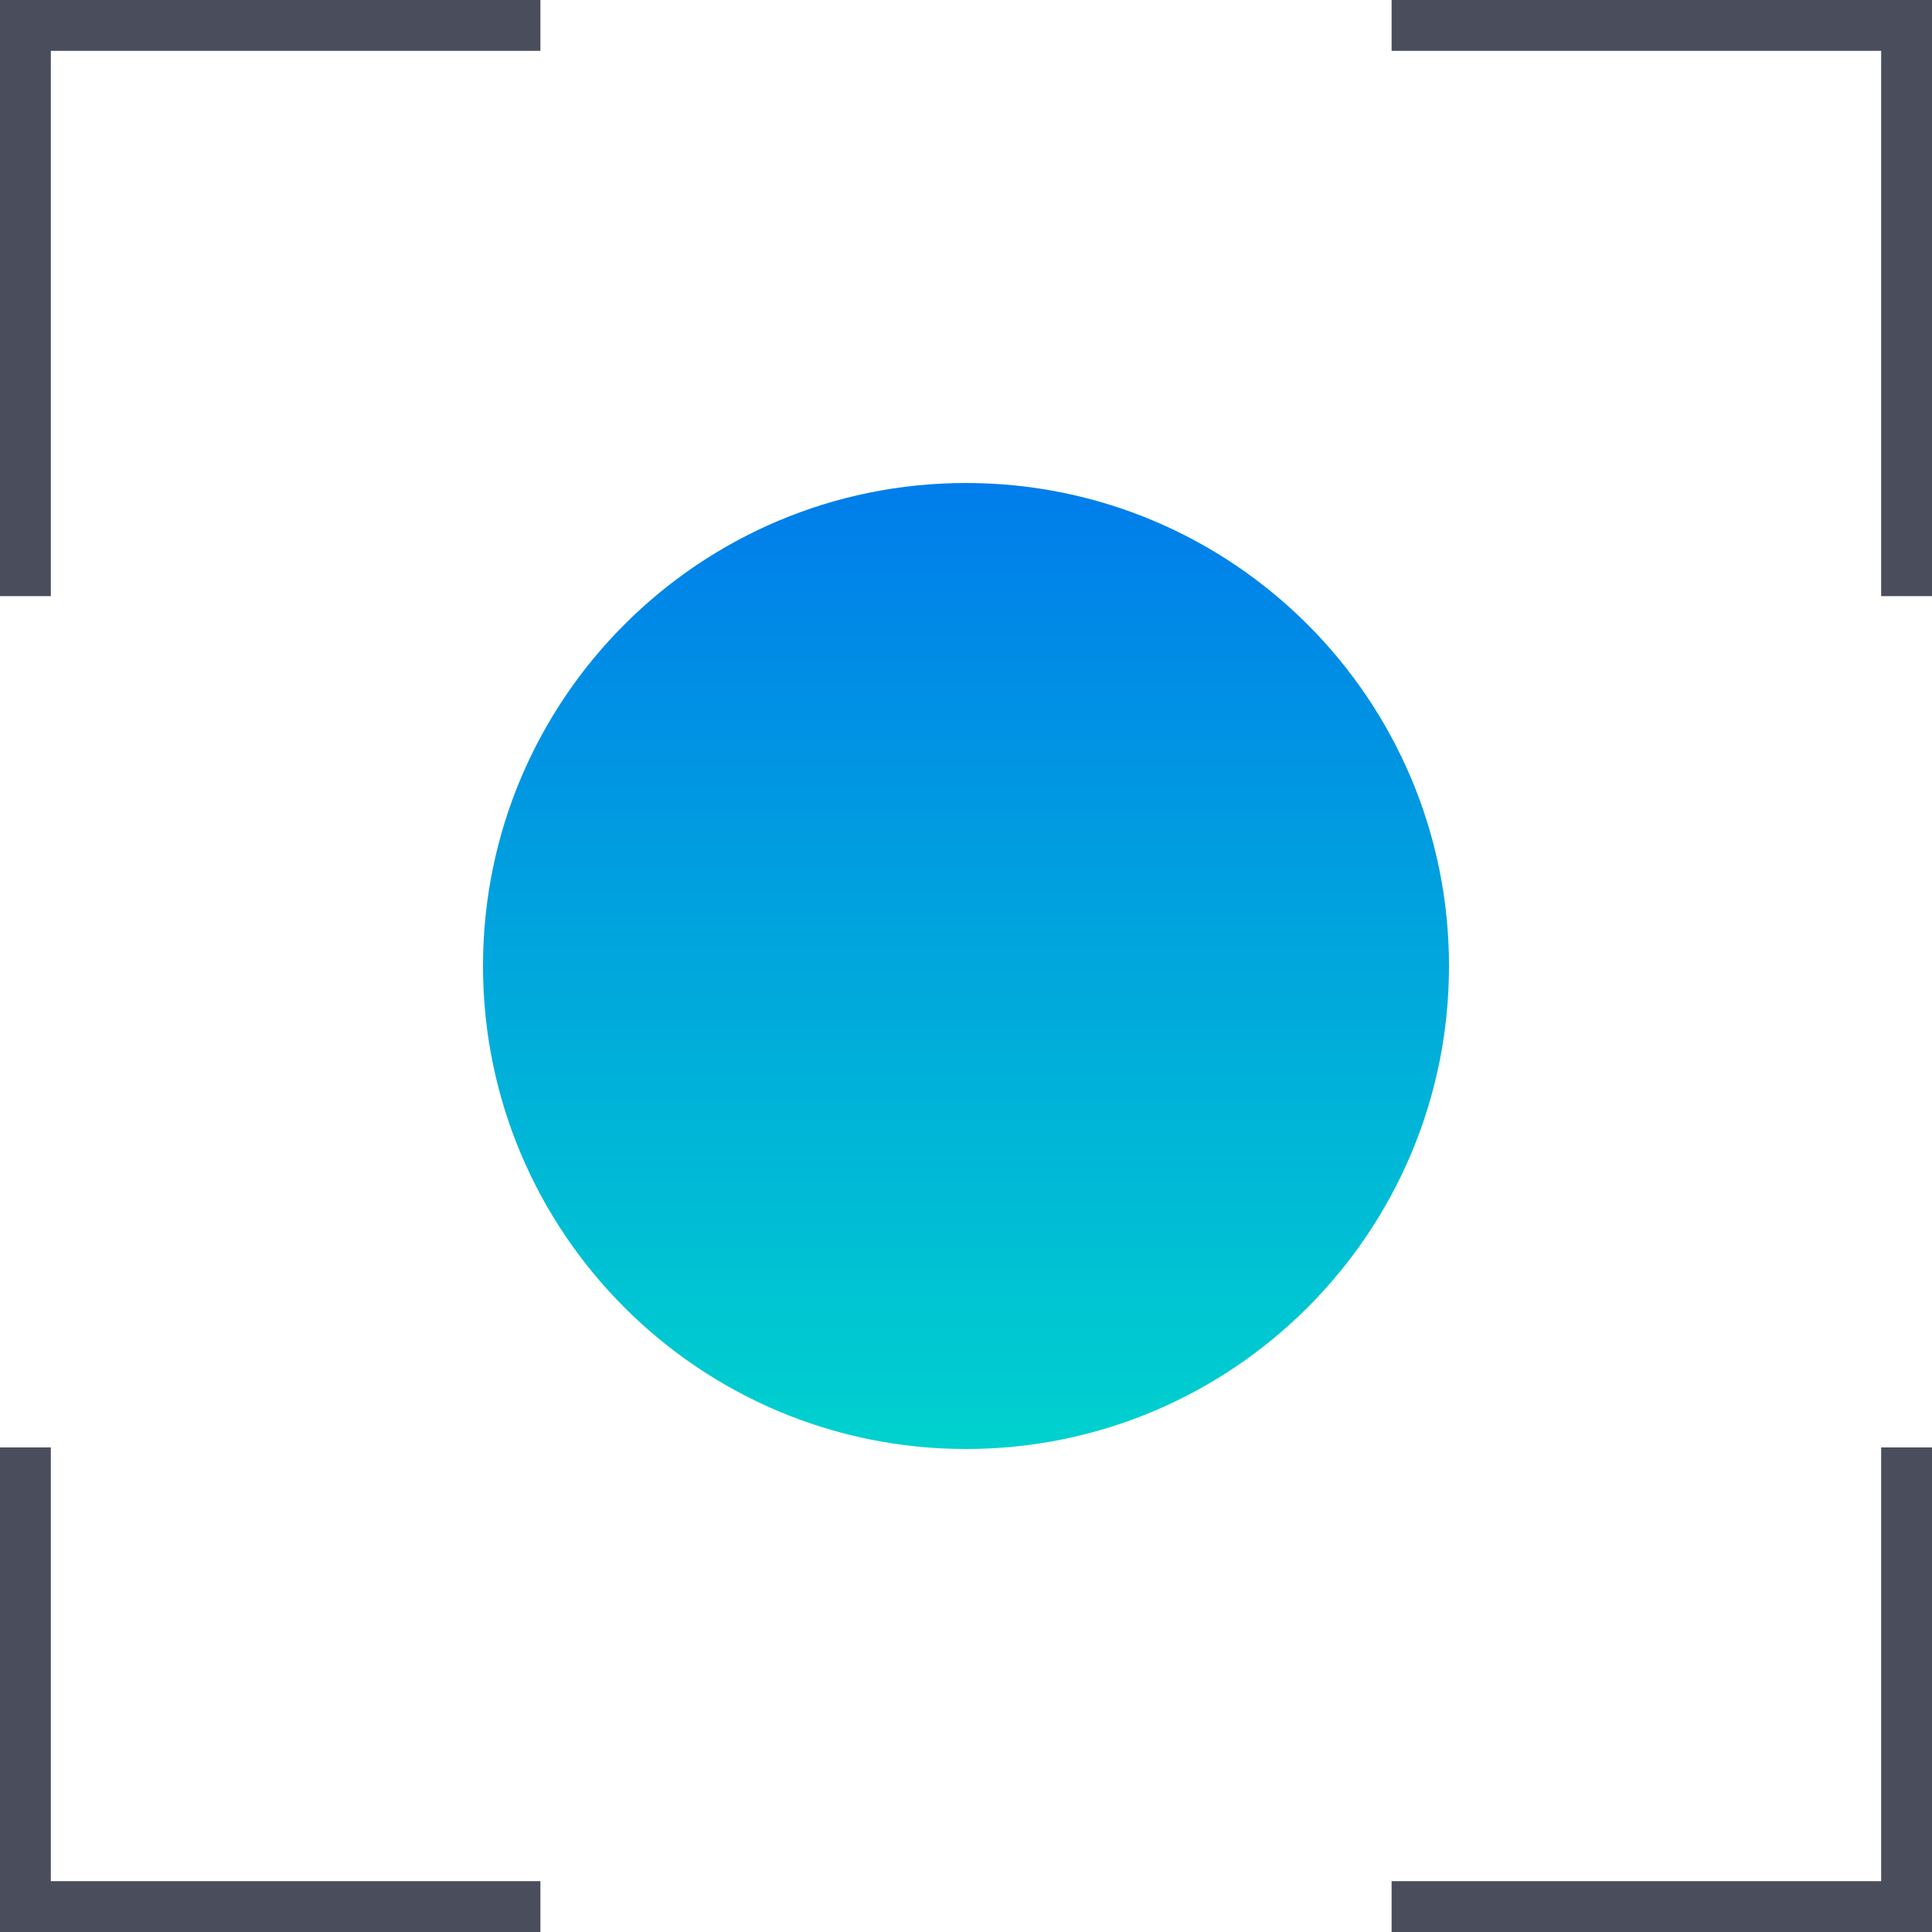
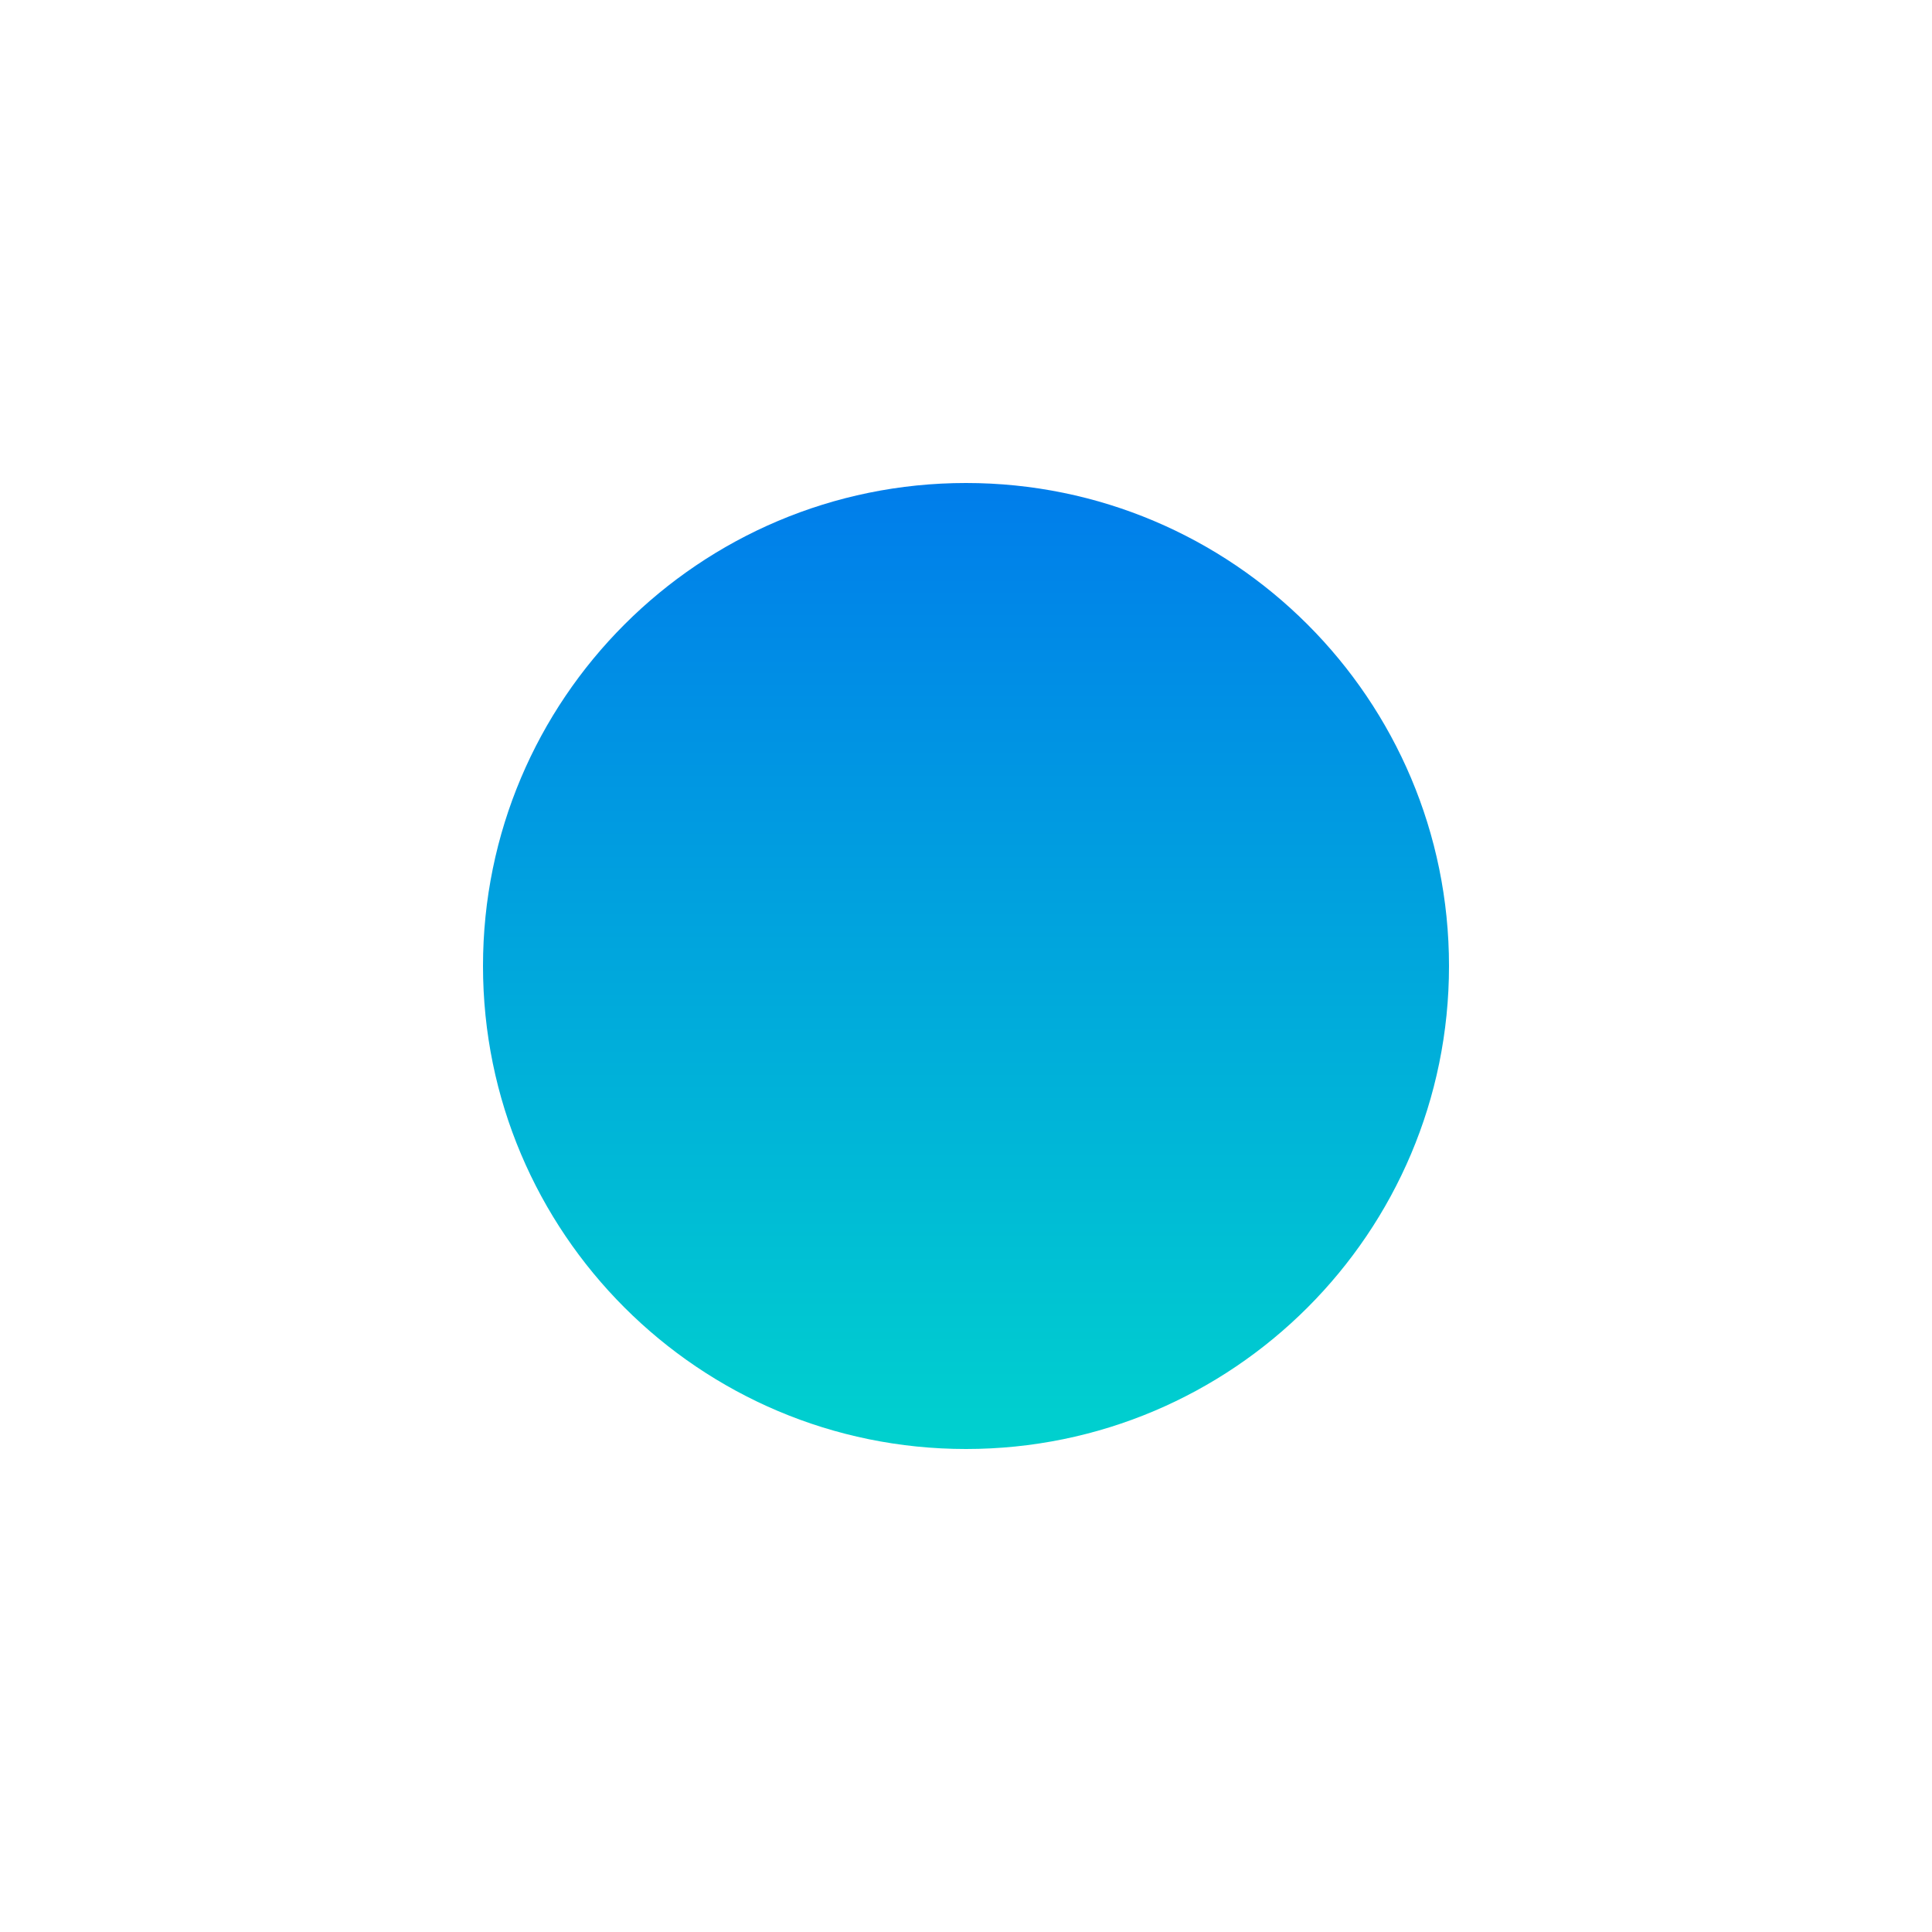
<svg xmlns="http://www.w3.org/2000/svg" width="76" height="76" viewBox="0 0 76 76" fill="none">
  <path d="M57 38C57 27.507 48.493 19 38 19C27.507 19 19 27.507 19 38C19 48.493 27.507 57 38 57C48.493 57 57 48.493 57 38Z" fill="url(#paint0_linear_445_10000)" />
-   <path d="M21.258 1H1V23.45" stroke="#4A4E5C" stroke-width="2" stroke-miterlimit="10" />
-   <path d="M75 23.45V1H54.742" stroke="#4A4E5C" stroke-width="2" stroke-miterlimit="10" />
-   <path d="M1 56.938V75H21.258" stroke="#4A4E5C" stroke-width="2" stroke-miterlimit="10" />
-   <path d="M54.742 75H75V56.938" stroke="#4A4E5C" stroke-width="2" stroke-miterlimit="10" />
  <defs>
    <linearGradient id="paint0_linear_445_10000" x1="56.886" y1="56.972" x2="56.886" y2="19.015" gradientUnits="userSpaceOnUse">
      <stop stop-color="#00D1CE" />
      <stop offset="1" stop-color="#007DEB" />
    </linearGradient>
  </defs>
</svg>